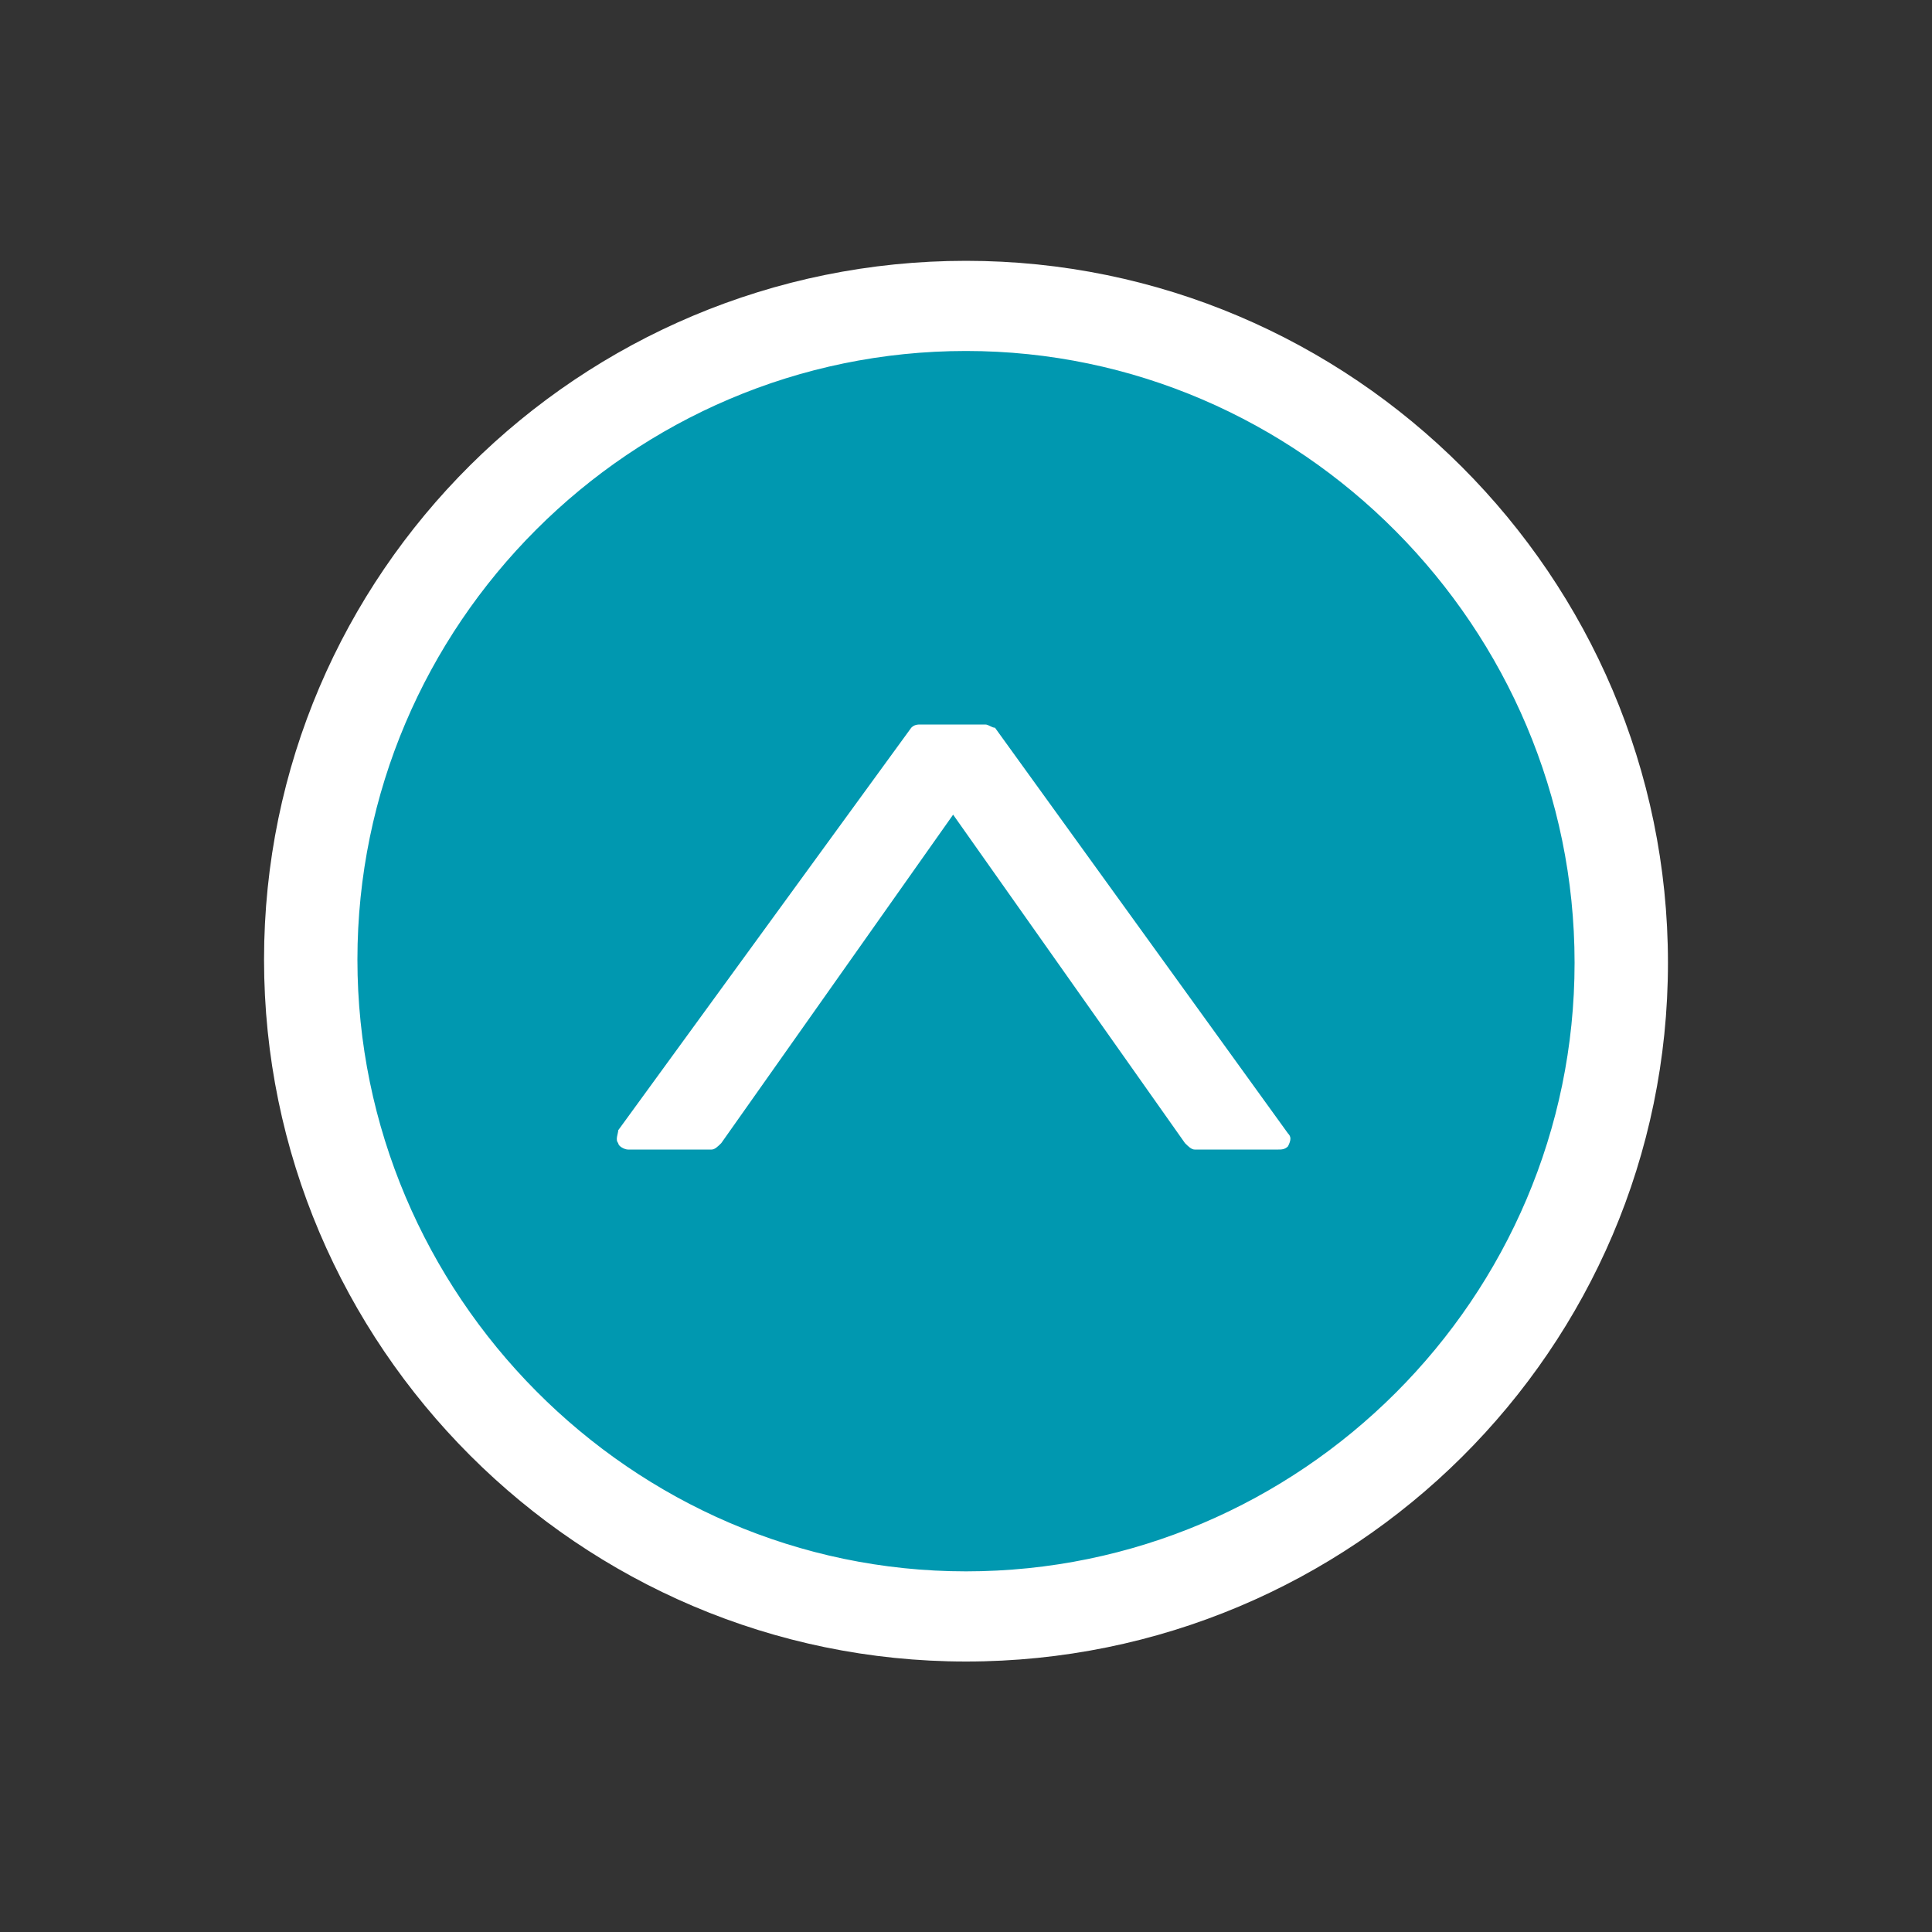
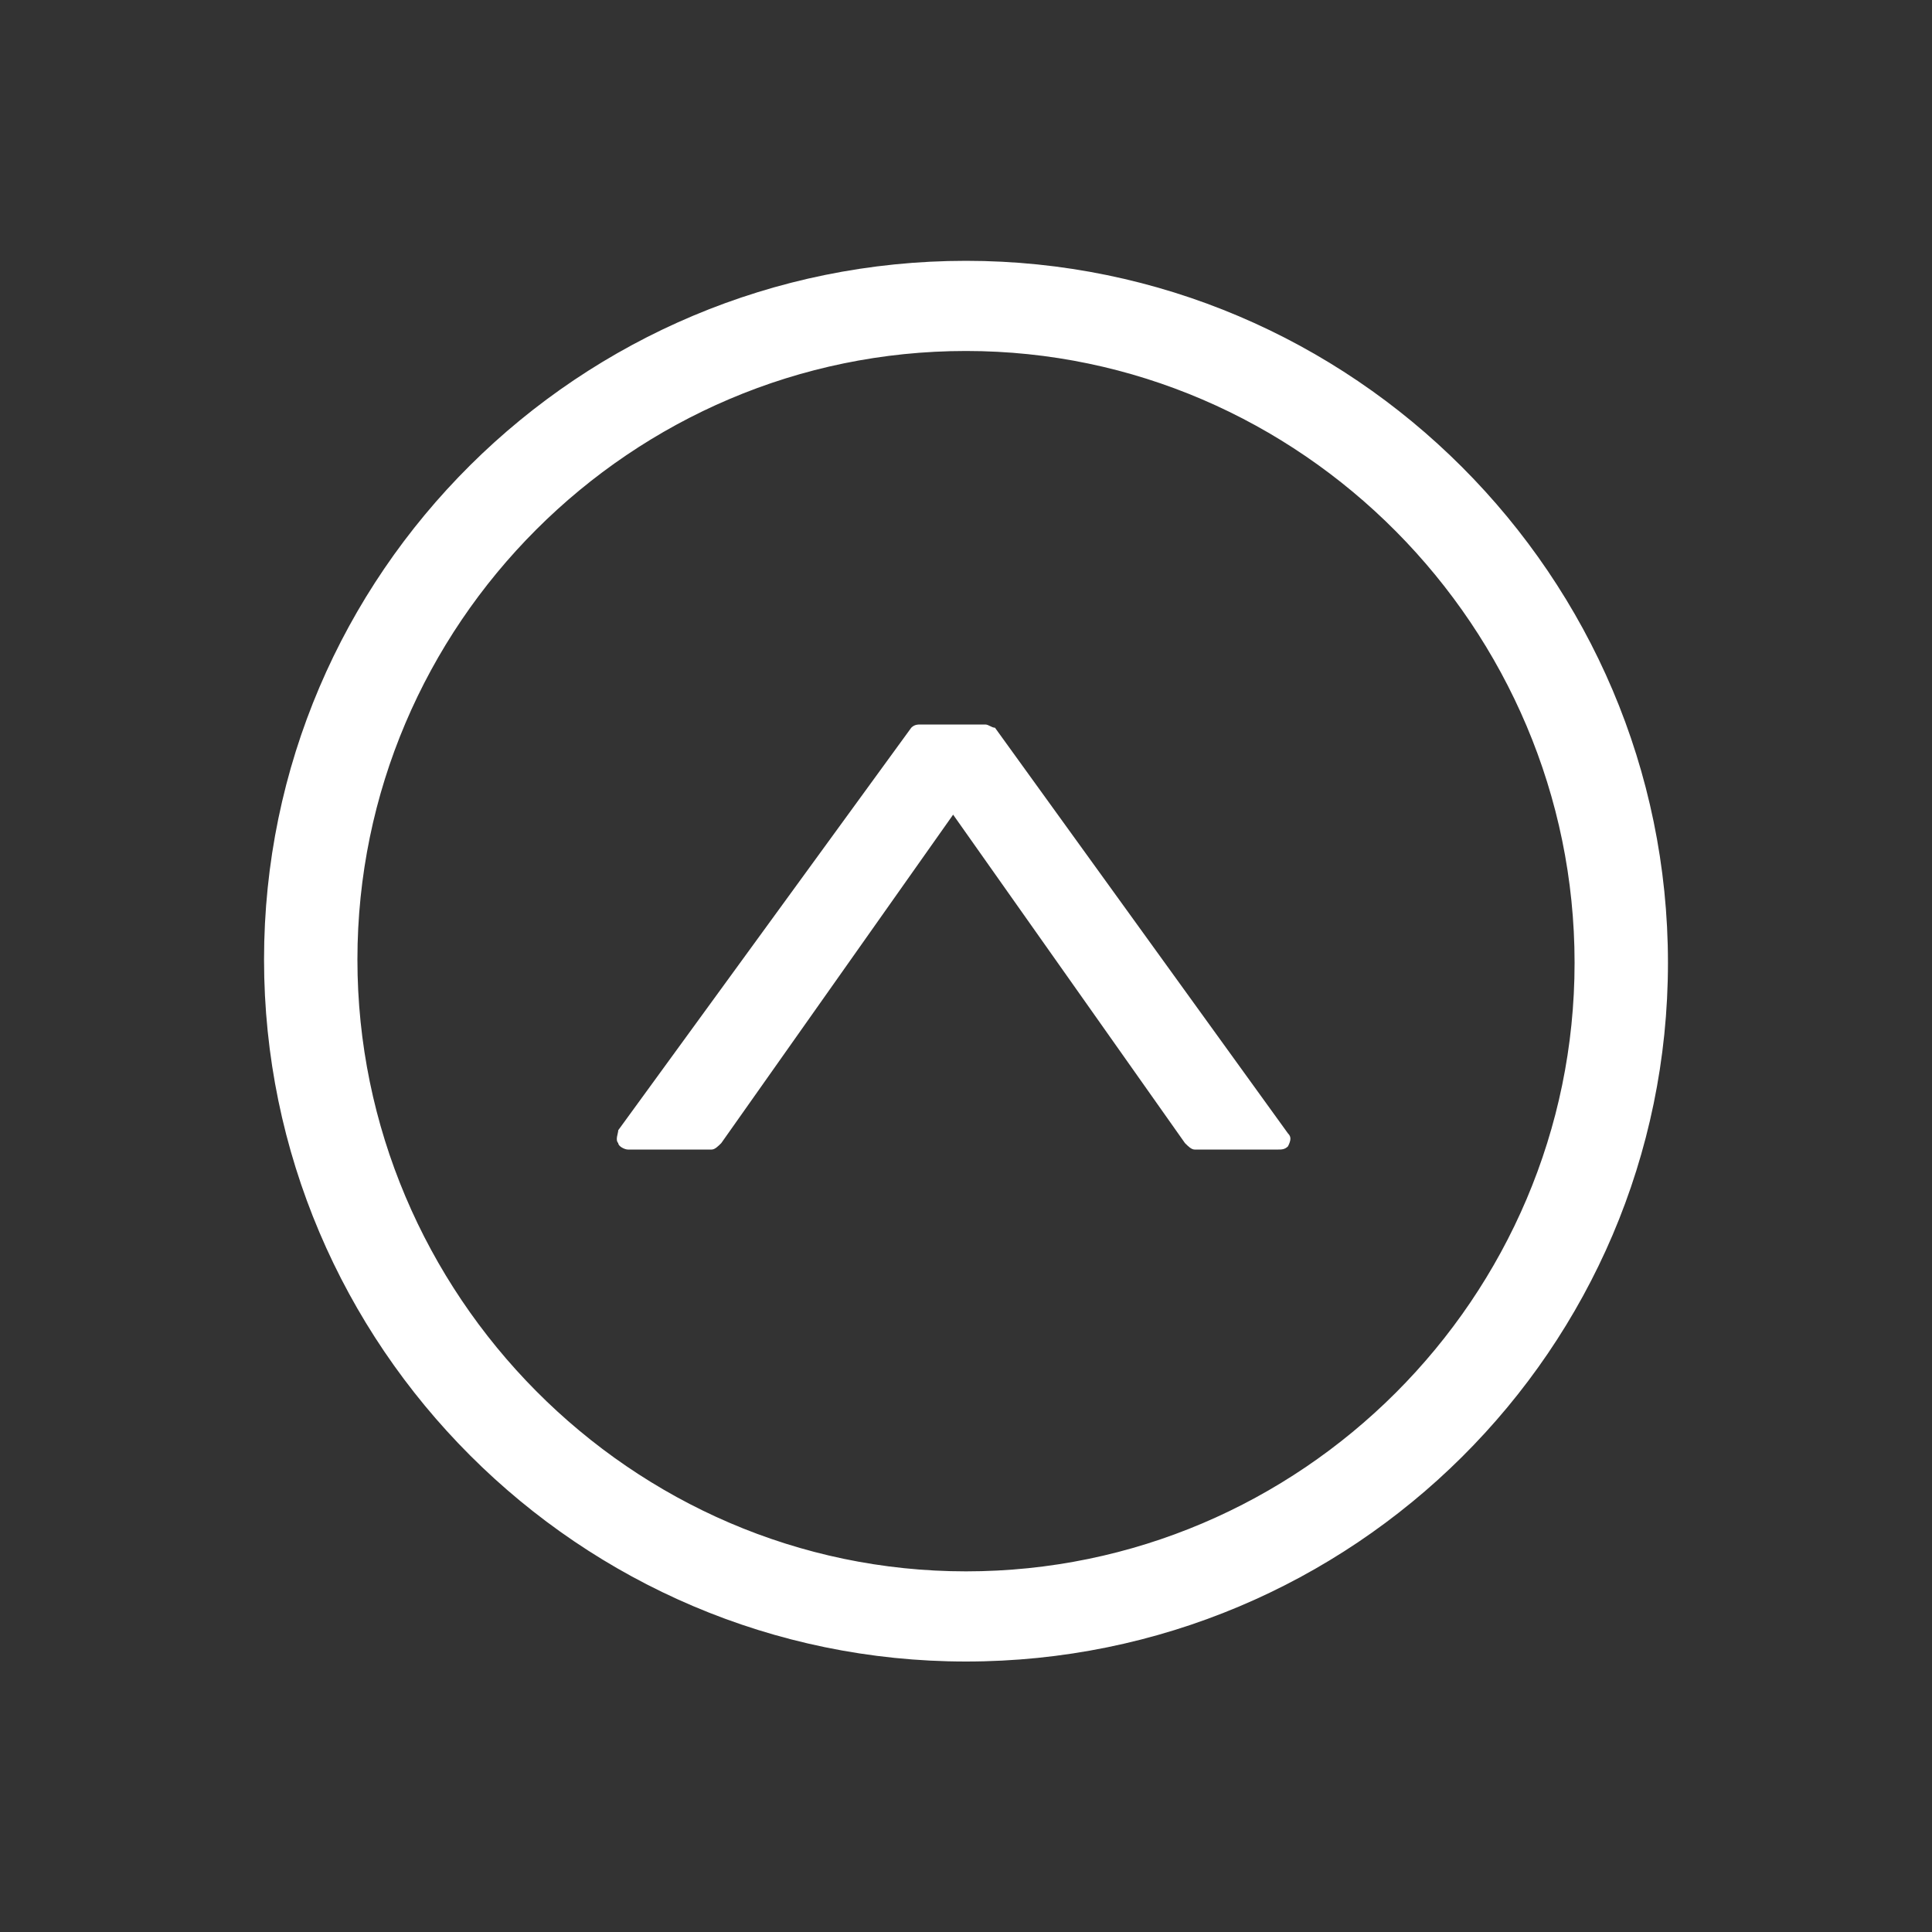
<svg xmlns="http://www.w3.org/2000/svg" version="1.1" id="Livello_1" x="0px" y="0px" viewBox="0 0 60 60" style="enable-background:new 0 0 60 60;" xml:space="preserve">
  <rect x="0" y="0" width="60" height="60" fill="#333333" stroke="none" />
  <style type="text/css">
	.st0{fill:#0098b0;}
	.st1{fill:#FFFFFF;}
</style>
-   <circle class="st0" cx="30" cy="29.9" r="19.8" />
  <path class="st1" d="M30,51.6c-12,0-21.8-9.8-21.8-21.8S18,8.1,30,8.1s21.8,9.8,21.8,21.8S42,51.6,30,51.6z M30,10.9  c-10.4,0-18.9,8.5-18.9,18.9S19.6,48.8,30,48.8c10.4,0,18.9-8.5,18.9-18.9S40.4,10.9,30,10.9z" />
  <path class="st1" d="M39.7,35.7h-2.6c-0.1,0-0.2-0.1-0.3-0.2l-7.2-10.2l-7.2,10.2c-0.1,0.1-0.2,0.2-0.3,0.2h-2.6  c-0.1,0-0.3-0.1-0.3-0.2c-0.1-0.1,0-0.3,0-0.4l9.1-12.5c0.1-0.1,0.2-0.1,0.3-0.1h2c0.1,0,0.2,0.1,0.3,0.1L40,35.2  c0.1,0.1,0.1,0.2,0,0.4C39.9,35.7,39.8,35.7,39.7,35.7z" />
</svg>